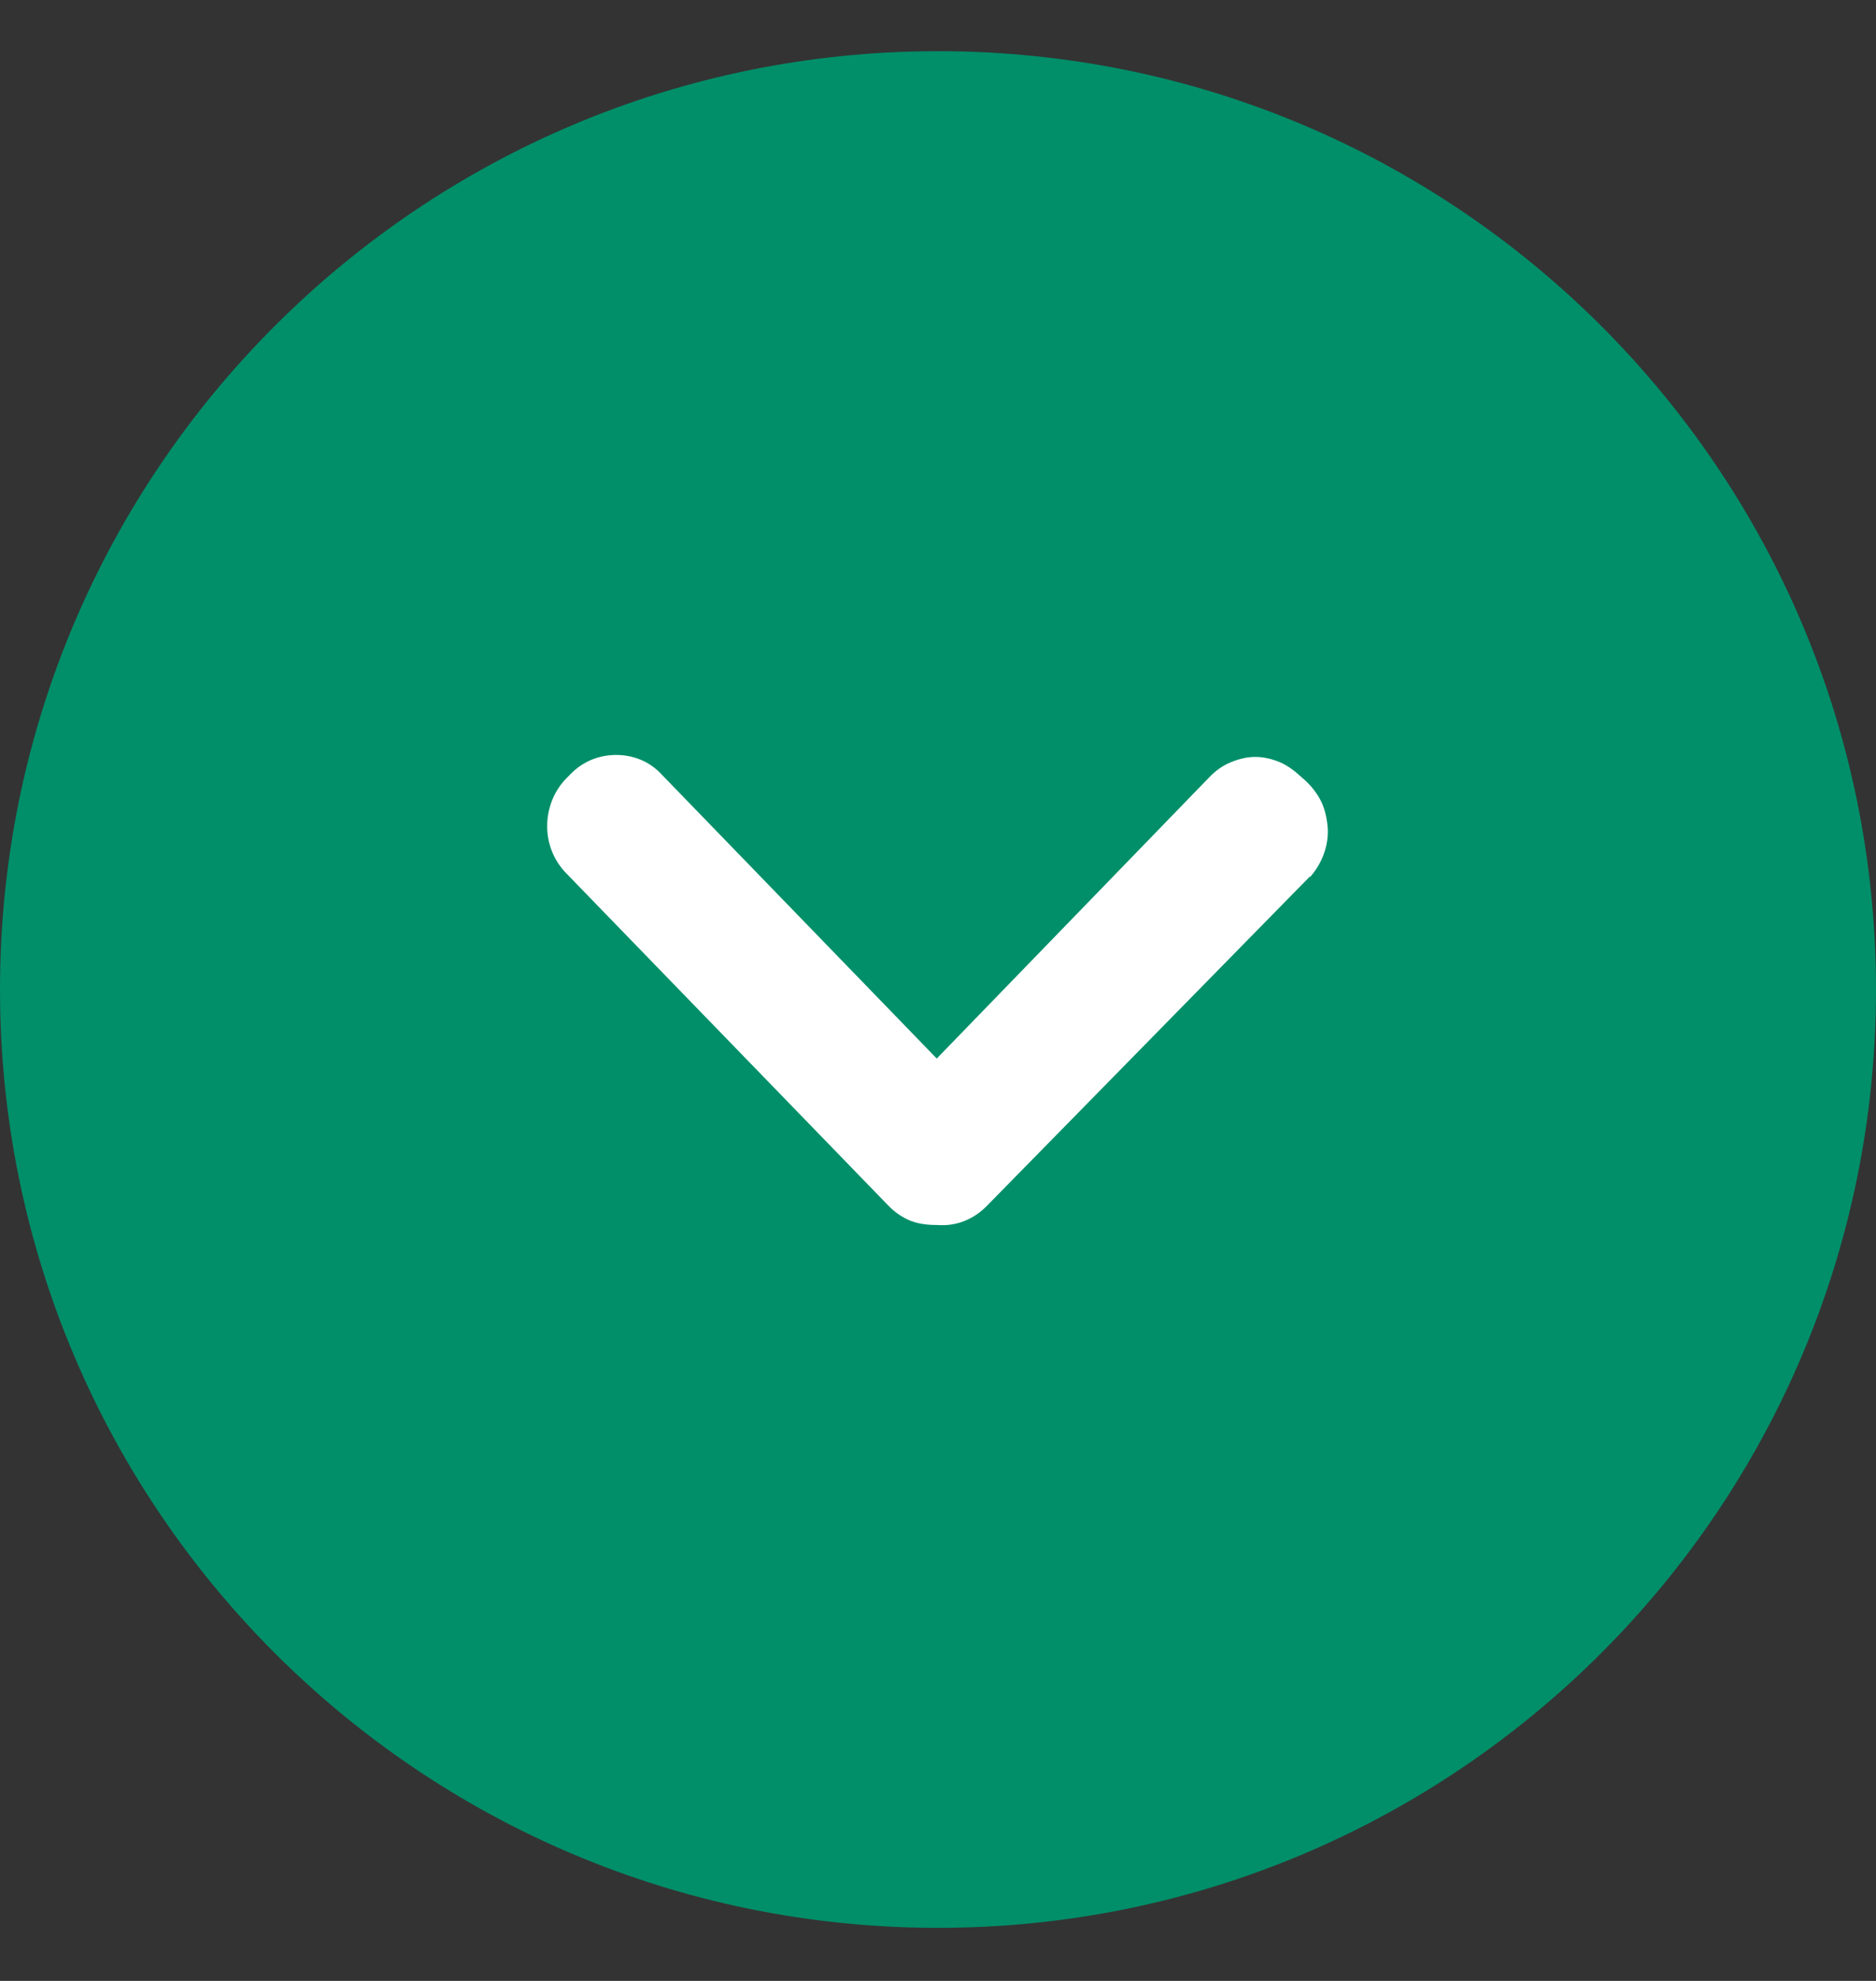
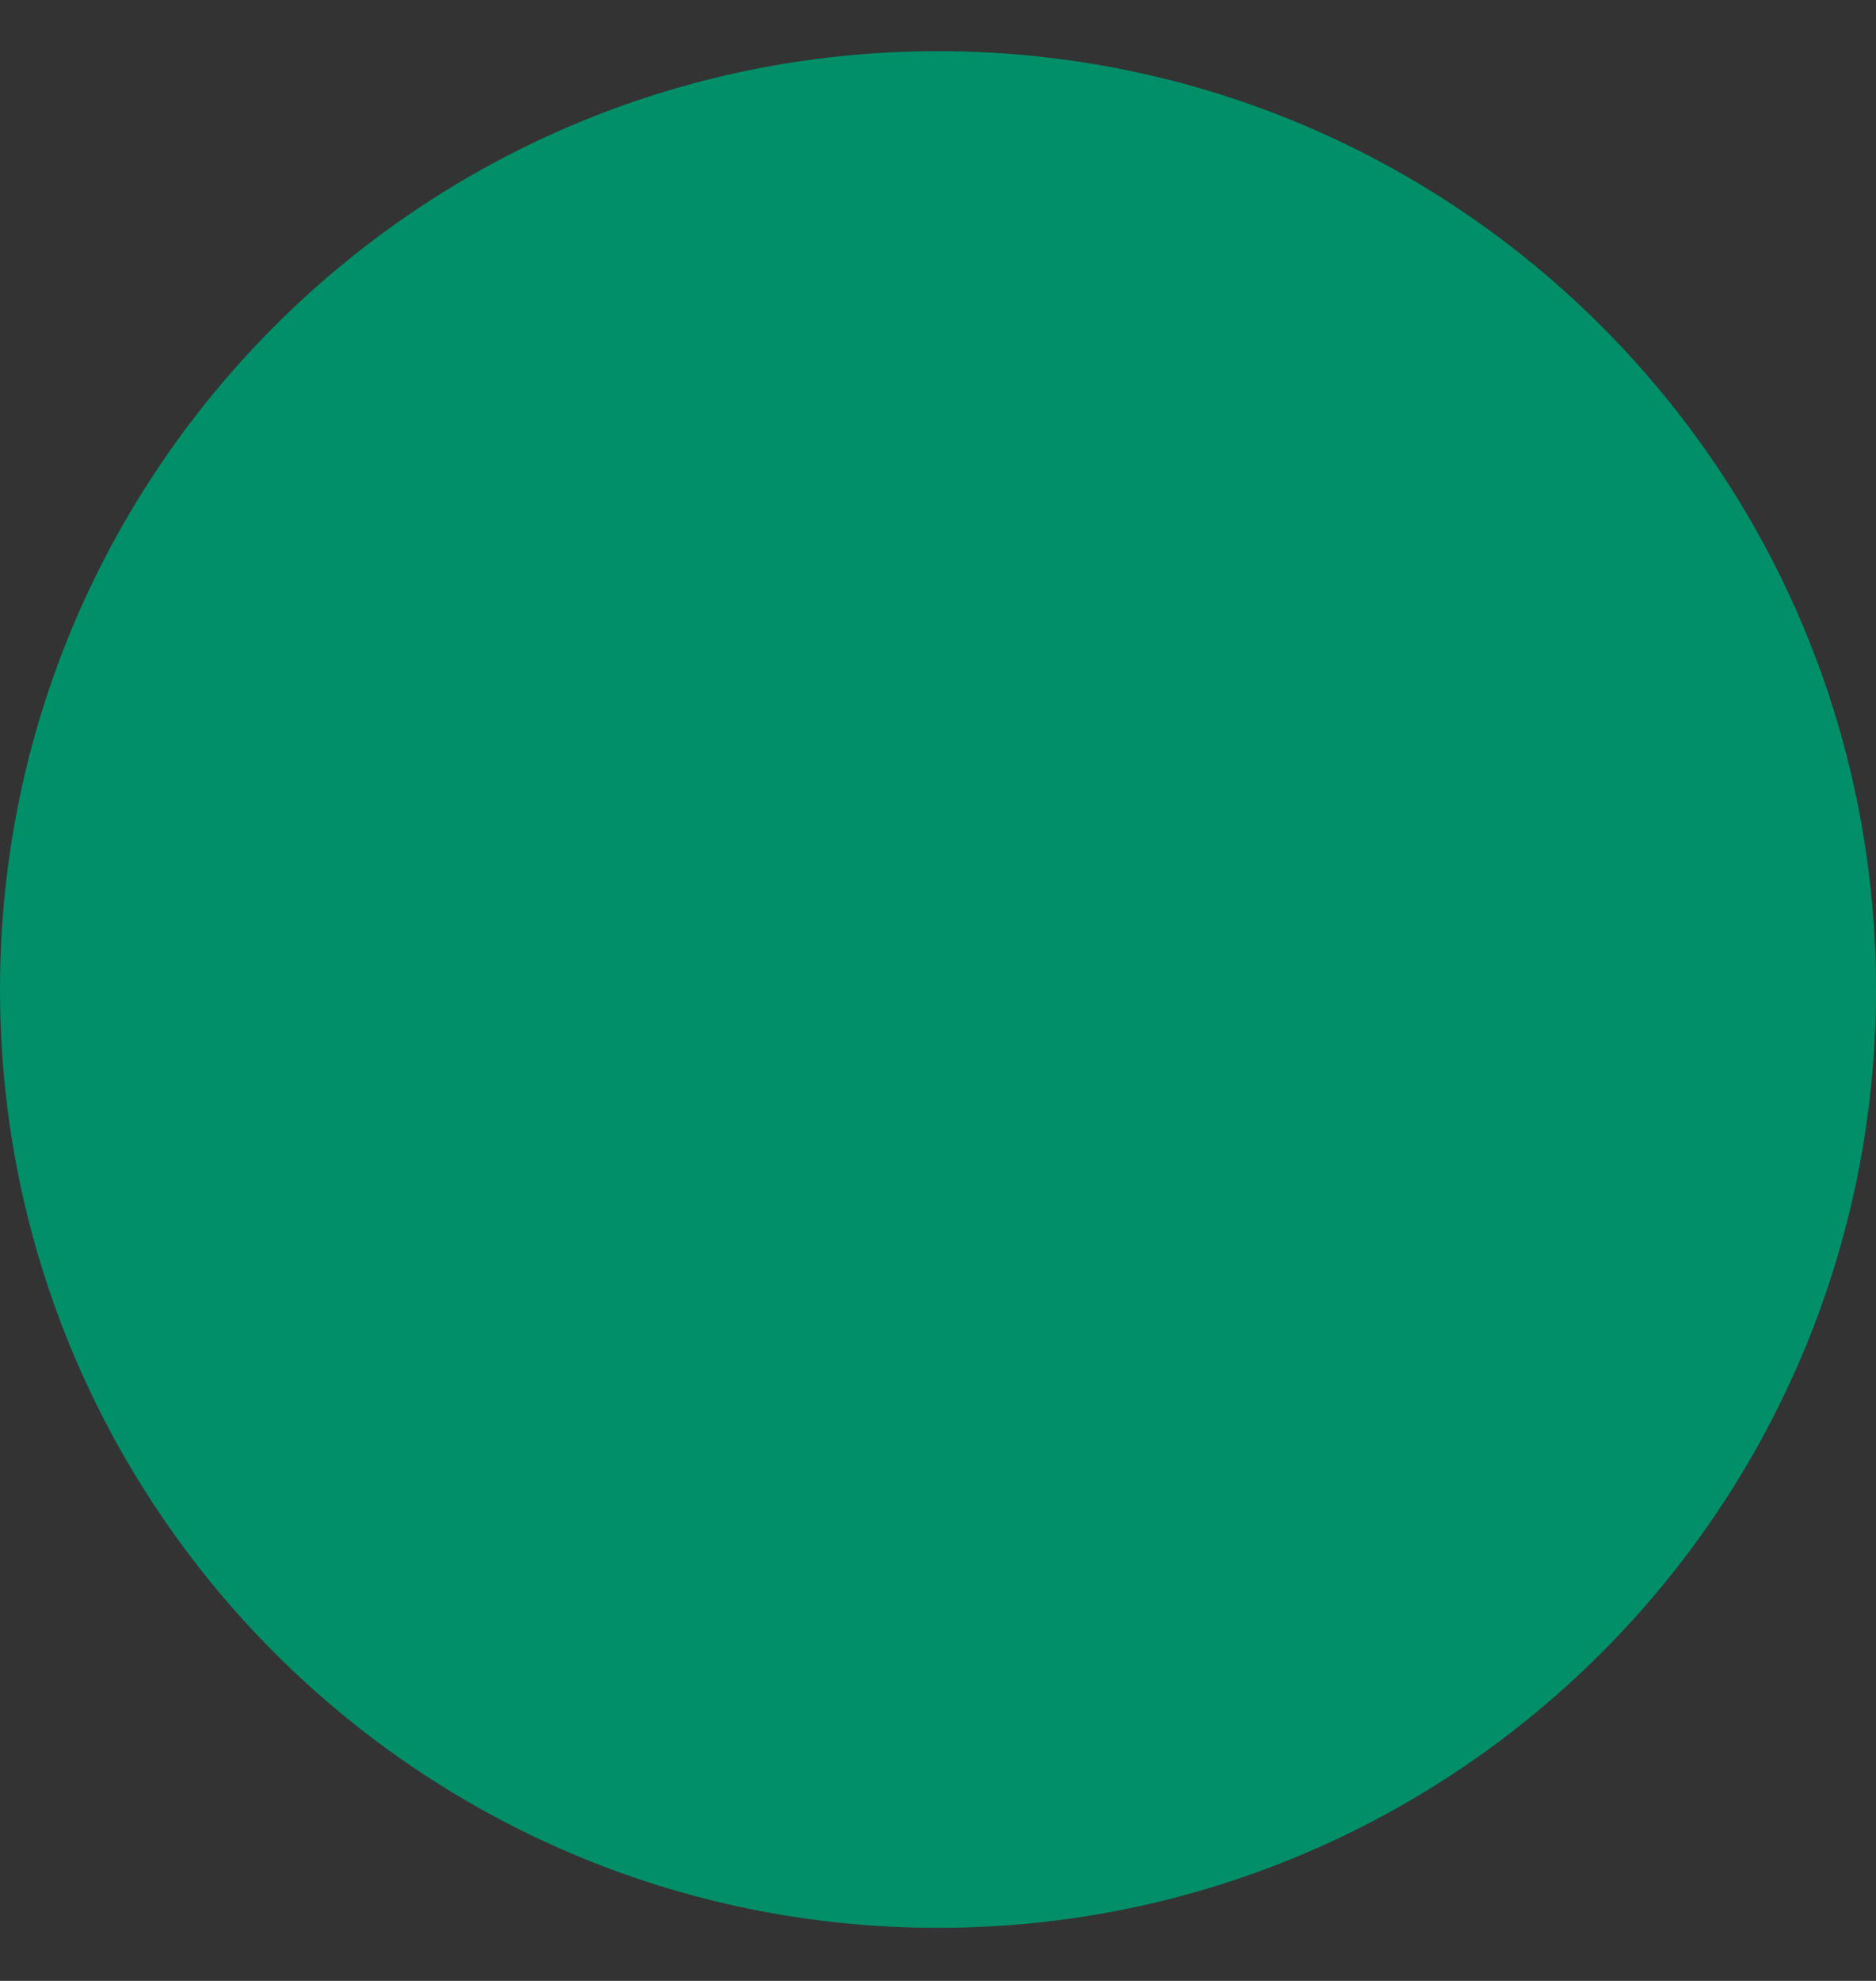
<svg xmlns="http://www.w3.org/2000/svg" width="18" height="19" viewBox="0 0 18 19" fill="none">
  <rect x="0" y="0" width="18" height="19" fill="#333333" stroke="none" />
  <g id="icon_circle_arrow">
    <path id="Vector" d="M18 9.491C18 4.52 13.971 0.491 9 0.491C4.029 0.491 0 4.52 0 9.491C0 14.462 4.029 18.491 9 18.491C13.971 18.491 18 14.462 18 9.491Z" fill="#008F69" />
-     <path id="Vector_2" fill-rule="evenodd" clip-rule="evenodd" d="M12.565 8.41L9.471 11.564C9.409 11.628 9.335 11.679 9.254 11.711C9.174 11.743 9.087 11.756 9.001 11.75C8.914 11.75 8.827 11.743 8.741 11.711C8.66 11.679 8.586 11.628 8.524 11.564L5.429 8.372C5.312 8.25 5.25 8.091 5.25 7.924C5.25 7.758 5.312 7.592 5.429 7.471L5.473 7.426C5.59 7.305 5.745 7.241 5.912 7.241C6.079 7.241 6.234 7.305 6.346 7.426L8.988 10.153L11.606 7.452C11.662 7.394 11.73 7.343 11.81 7.311C11.884 7.28 11.965 7.26 12.045 7.26C12.126 7.26 12.206 7.28 12.281 7.311C12.355 7.343 12.423 7.394 12.485 7.452L12.522 7.484C12.584 7.541 12.639 7.612 12.677 7.688C12.714 7.765 12.732 7.854 12.739 7.937C12.745 8.02 12.732 8.11 12.701 8.193C12.671 8.276 12.627 8.346 12.572 8.41H12.565Z" fill="white" />
  </g>
</svg>